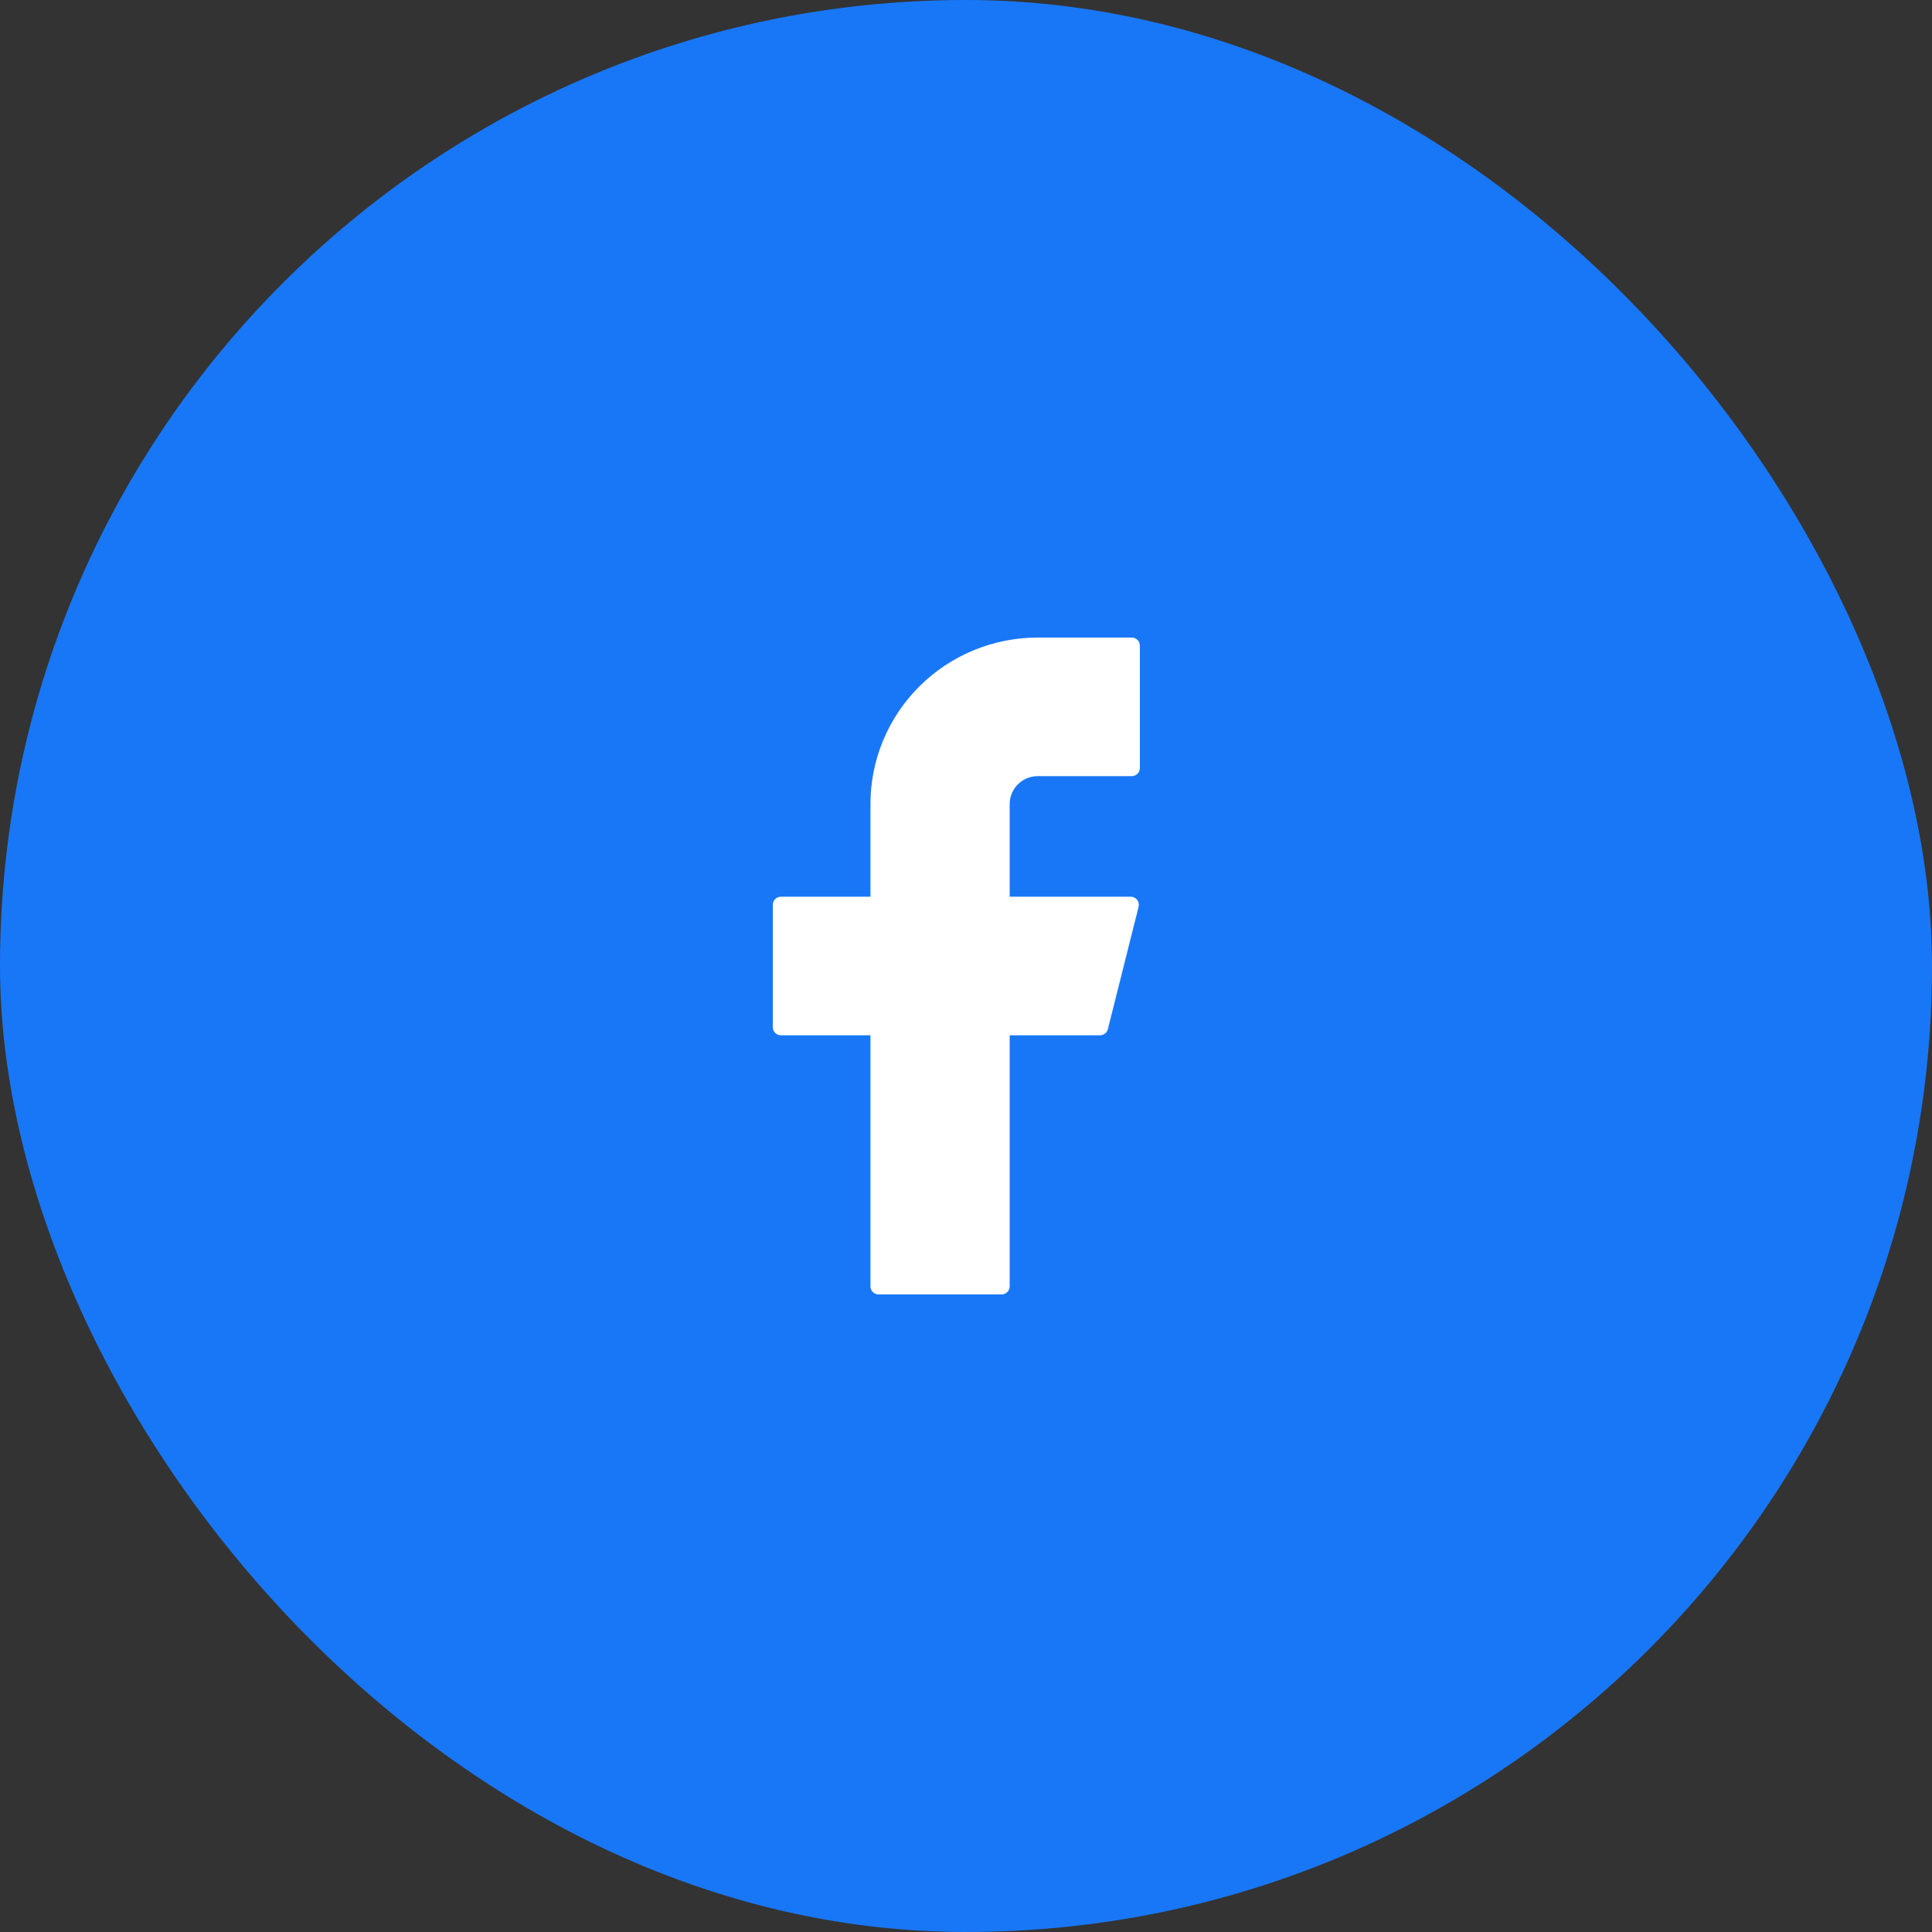
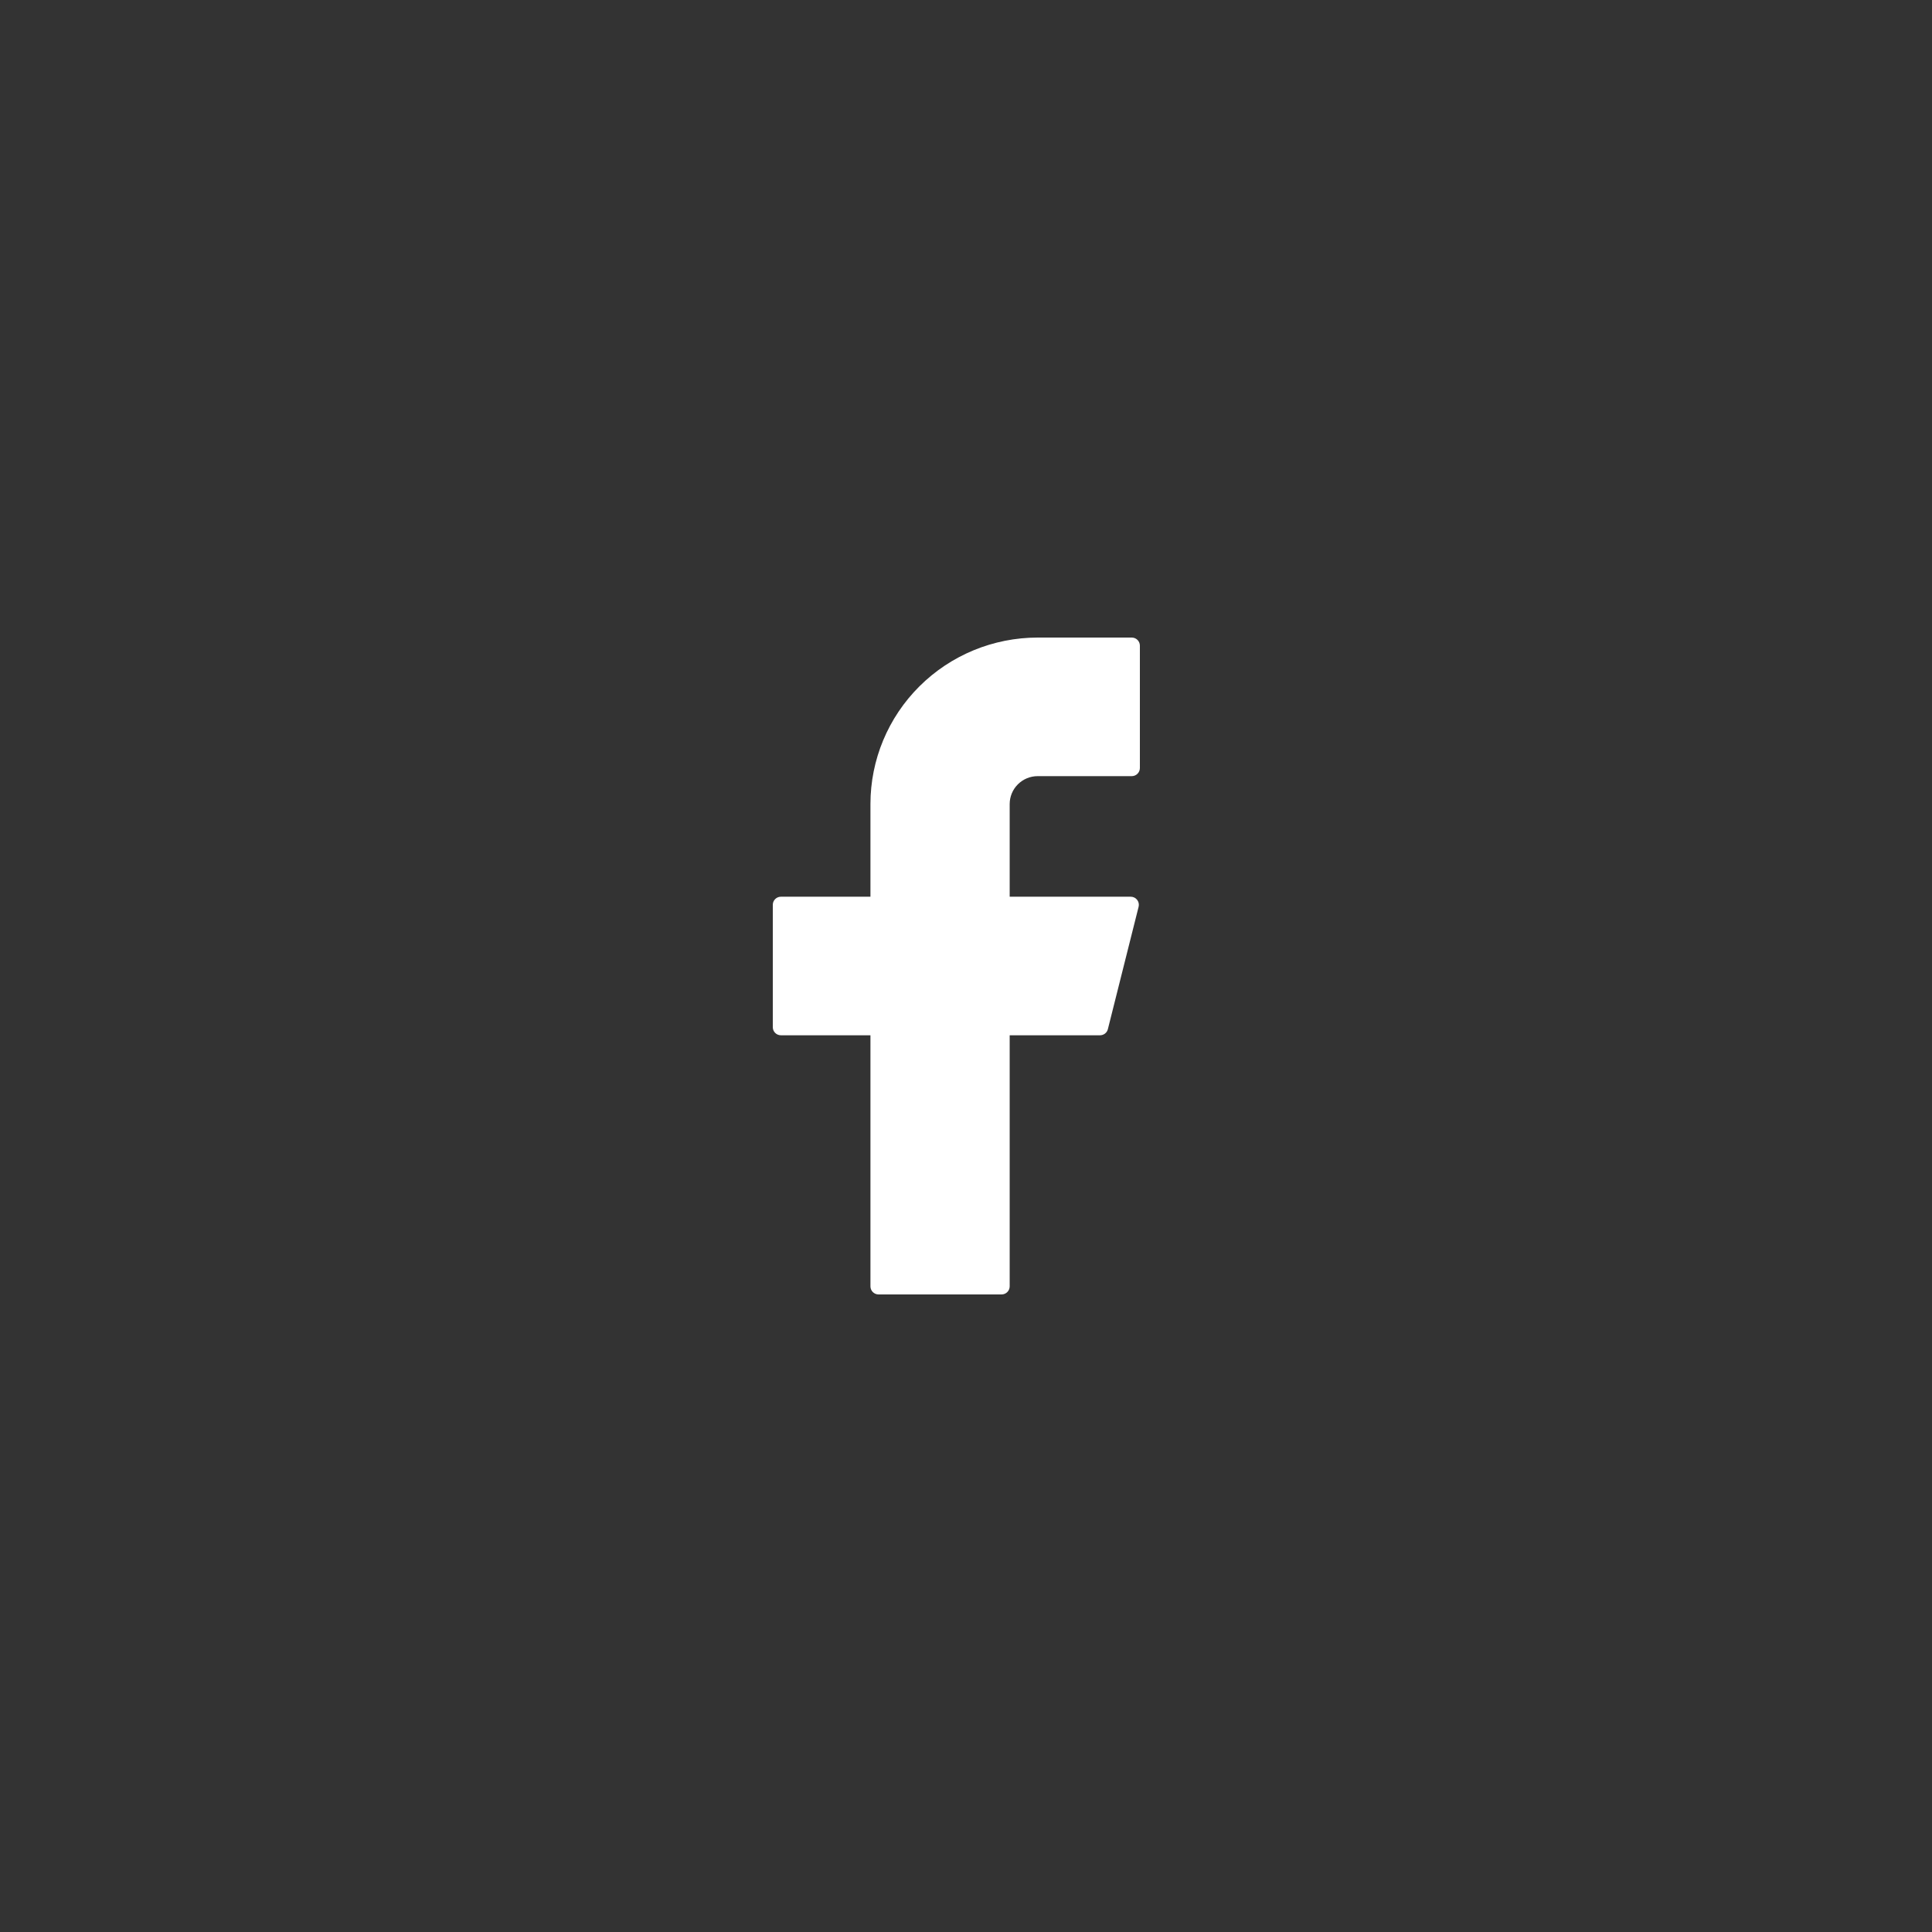
<svg xmlns="http://www.w3.org/2000/svg" width="100" height="100" viewBox="0 0 100 100" fill="none">
  <rect x="0" y="0" width="100" height="100" fill="#333333" stroke="none" />
-   <rect width="100" height="100" rx="50" fill="#1877F7" />
  <path d="M53.712 33C51.416 33 49.214 33.908 47.59 35.524C45.966 37.14 45.054 39.331 45.054 41.616V46.414H40.421C40.189 46.414 40 46.6 40 46.833V53.167C40 53.398 40.187 53.586 40.421 53.586H45.054V66.581C45.054 66.812 45.241 67 45.475 67H51.84C52.072 67 52.261 66.814 52.261 66.581V53.586H56.935C57.128 53.586 57.297 53.456 57.343 53.27L58.934 46.935C58.95 46.873 58.951 46.809 58.938 46.747C58.925 46.684 58.898 46.626 58.858 46.575C58.819 46.525 58.769 46.484 58.711 46.456C58.654 46.428 58.59 46.414 58.526 46.414H52.261V41.616C52.261 41.427 52.299 41.239 52.371 41.064C52.444 40.889 52.551 40.73 52.686 40.596C52.821 40.461 52.981 40.355 53.157 40.282C53.333 40.21 53.521 40.173 53.712 40.173H58.579C58.811 40.173 59 39.986 59 39.753V33.419C59 33.188 58.813 33 58.579 33H53.712Z" fill="white" />
</svg>